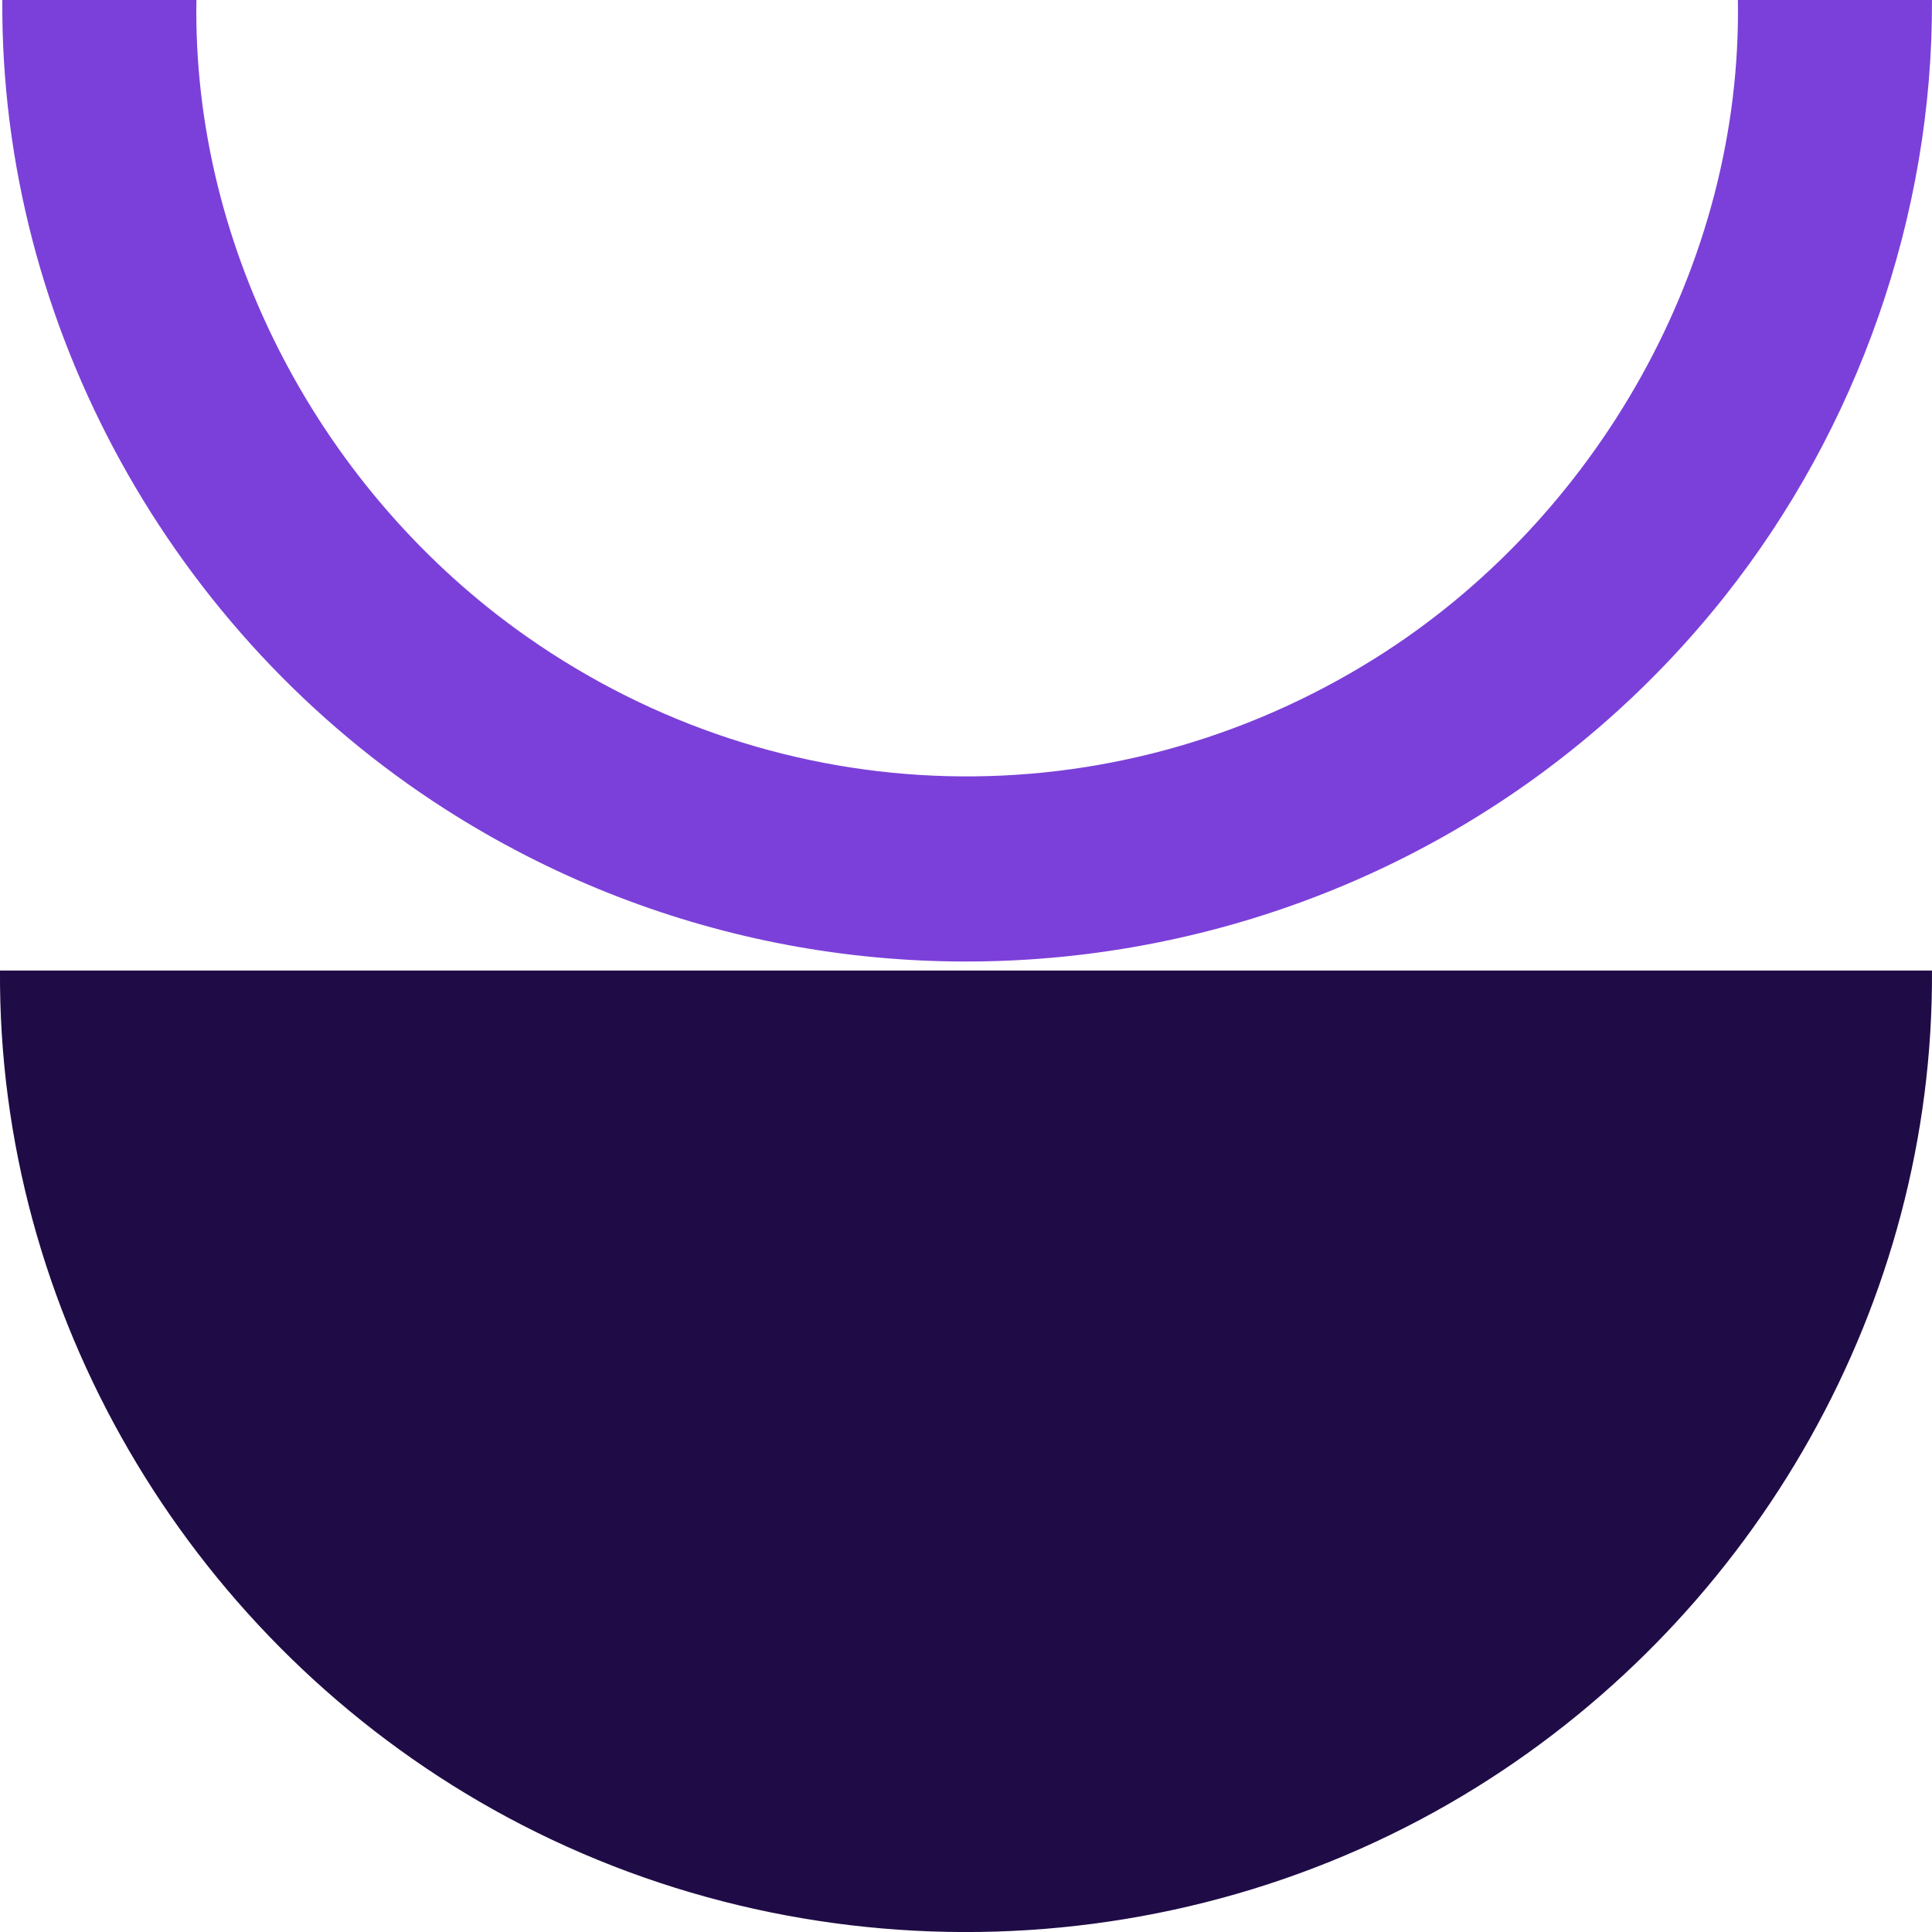
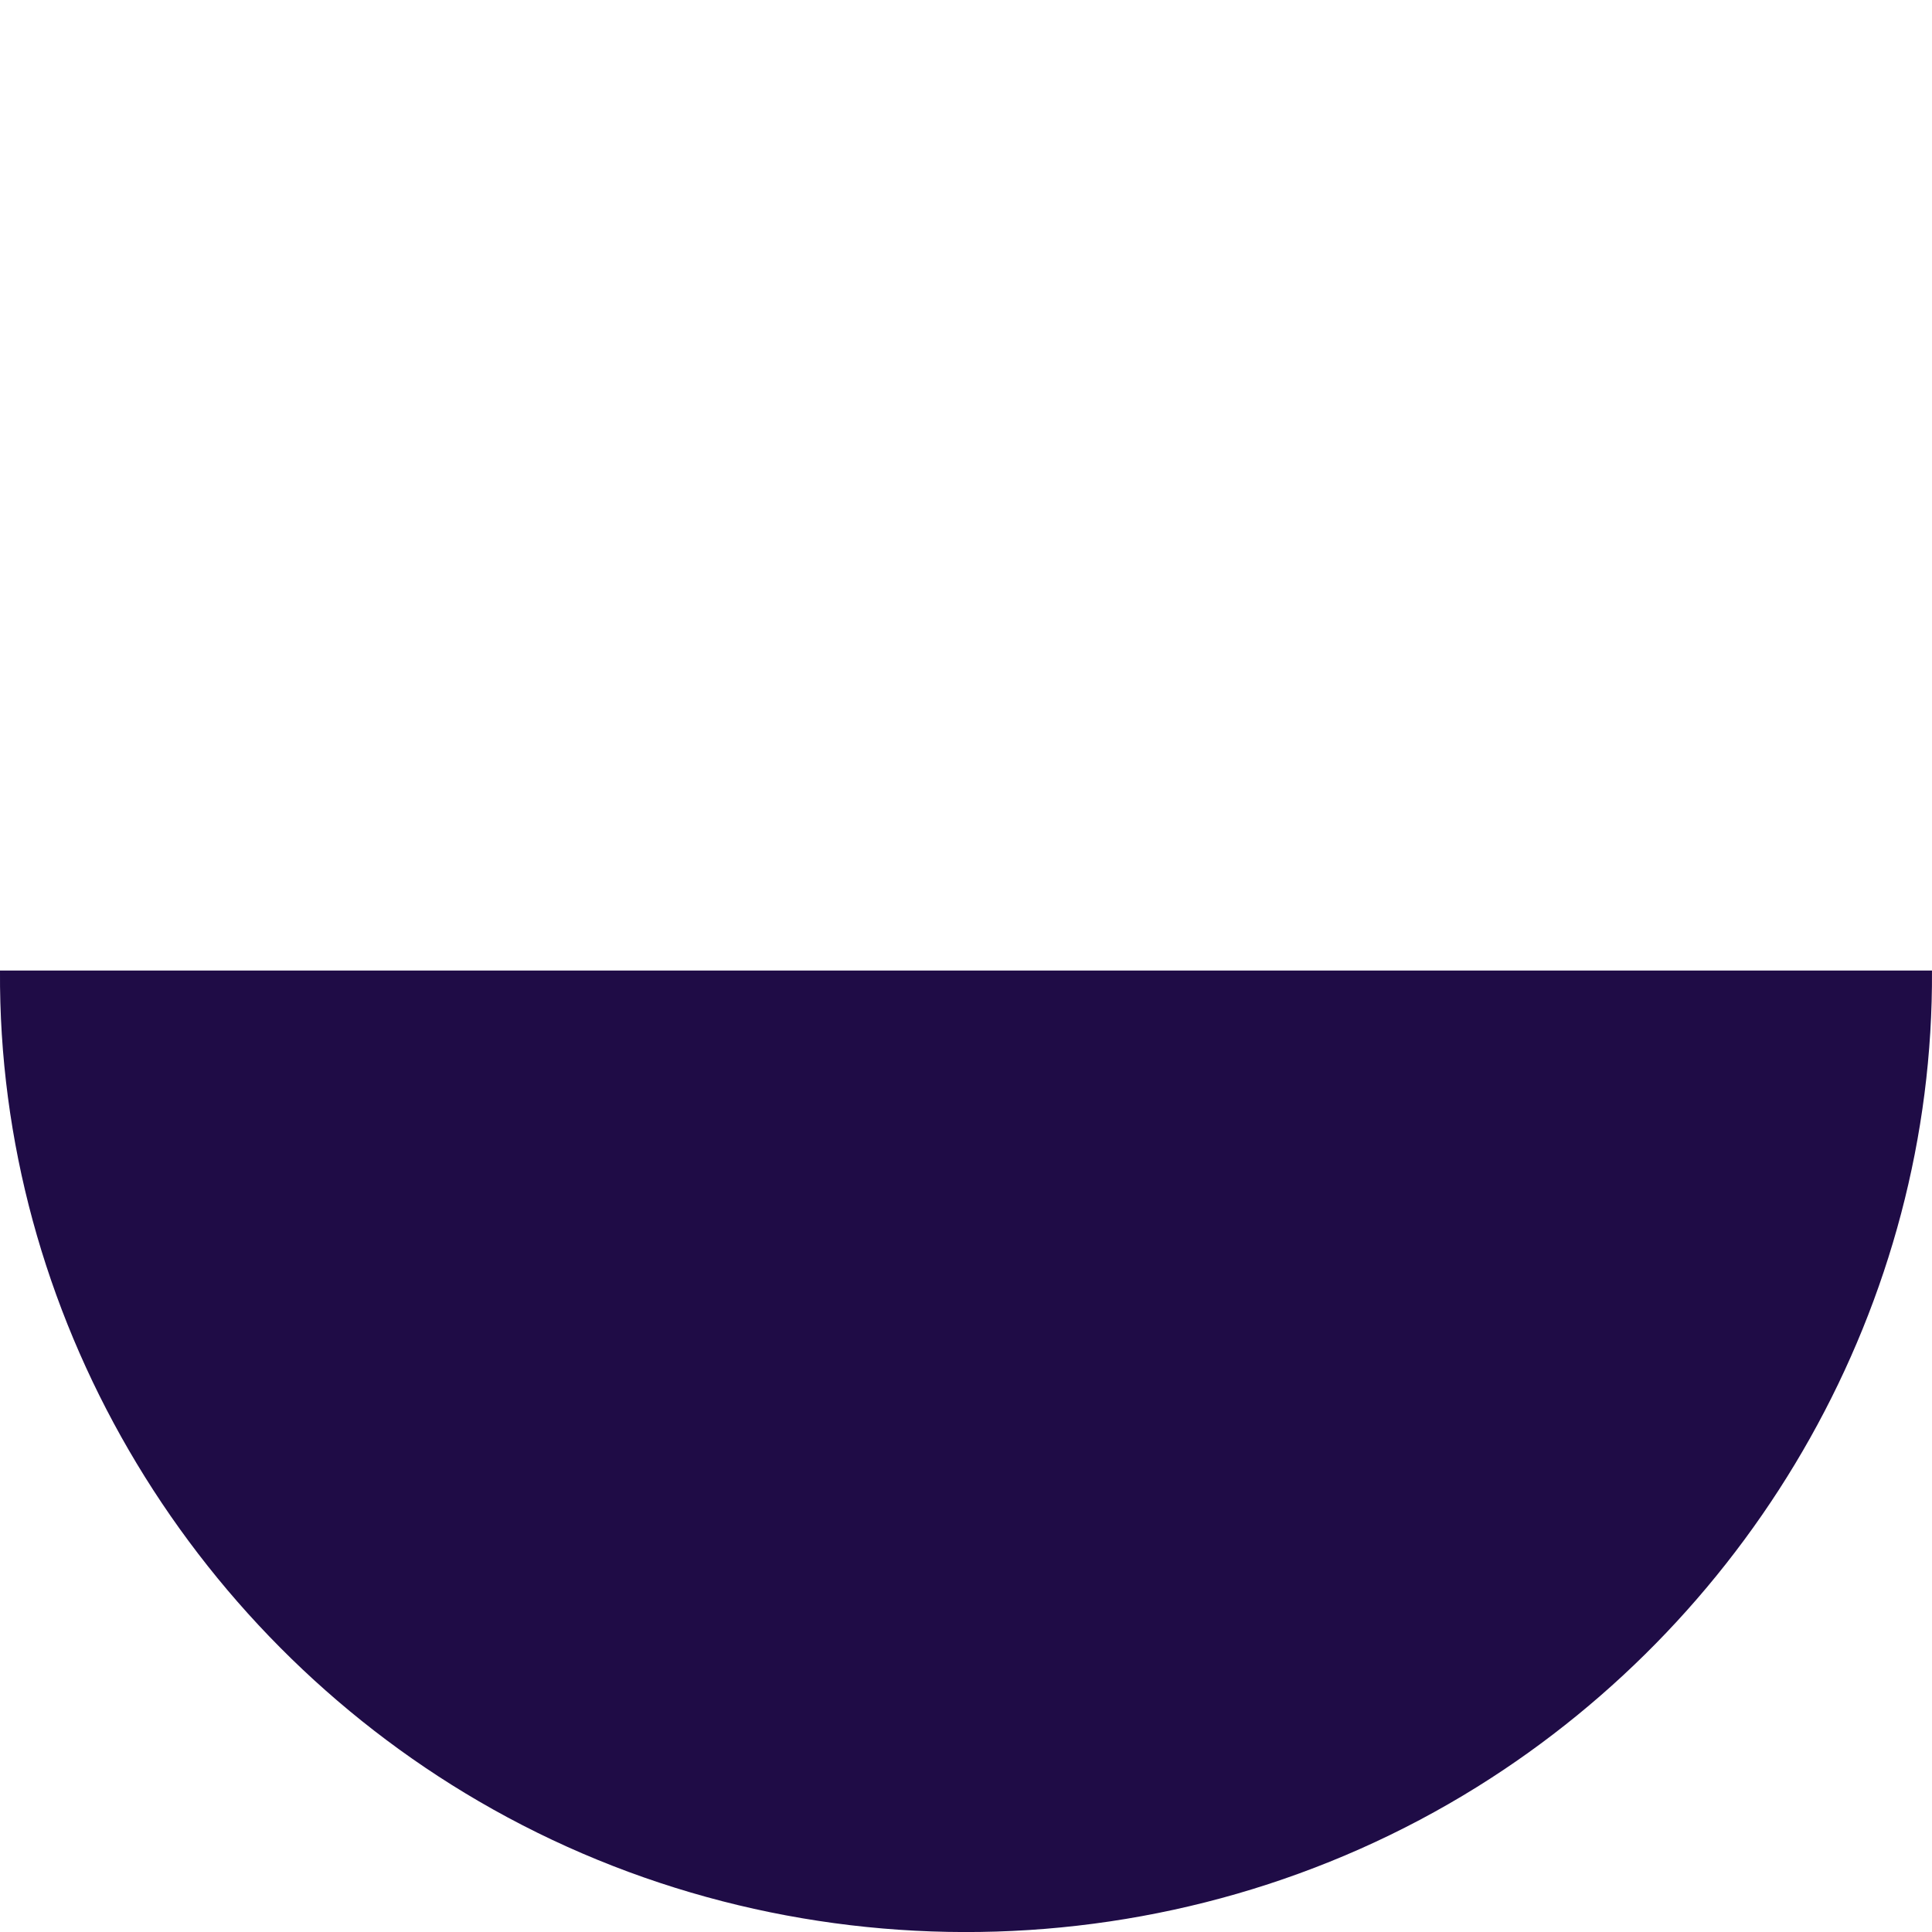
<svg xmlns="http://www.w3.org/2000/svg" id="Layer_2" data-name="Layer 2" viewBox="0 0 878.69 878.71">
  <defs>
    <style>
      .cls-1 {
        fill: #7b40d9;
      }

      .cls-2 {
        fill: #1f0c46;
      }
    </style>
  </defs>
  <g id="Layer_1-2" data-name="Layer 1">
    <g>
      <path class="cls-2" d="M878.68,441.41c.91,151.07-79.72,292.05-206.77,371.22-137.51,85.69-314.1,88.19-454.1,6.63C84.62,741.68-.97,596.93,0,441.41h878.67Z" />
-       <path class="cls-1" d="M89.33,0c-1.89,114.29,57.61,224.61,150.27,289.58,115.54,81.02,265.89,84.78,385.57,9.97C726.22,236.39,792.44,120.23,790.4,0h88.28c.45,98-33.9,195.25-94.54,271.57-139.64,175.74-391.59,217.98-581.51,96.53C78.53,288.75.1,148.44,1.05,0h88.28Z" />
    </g>
  </g>
</svg>